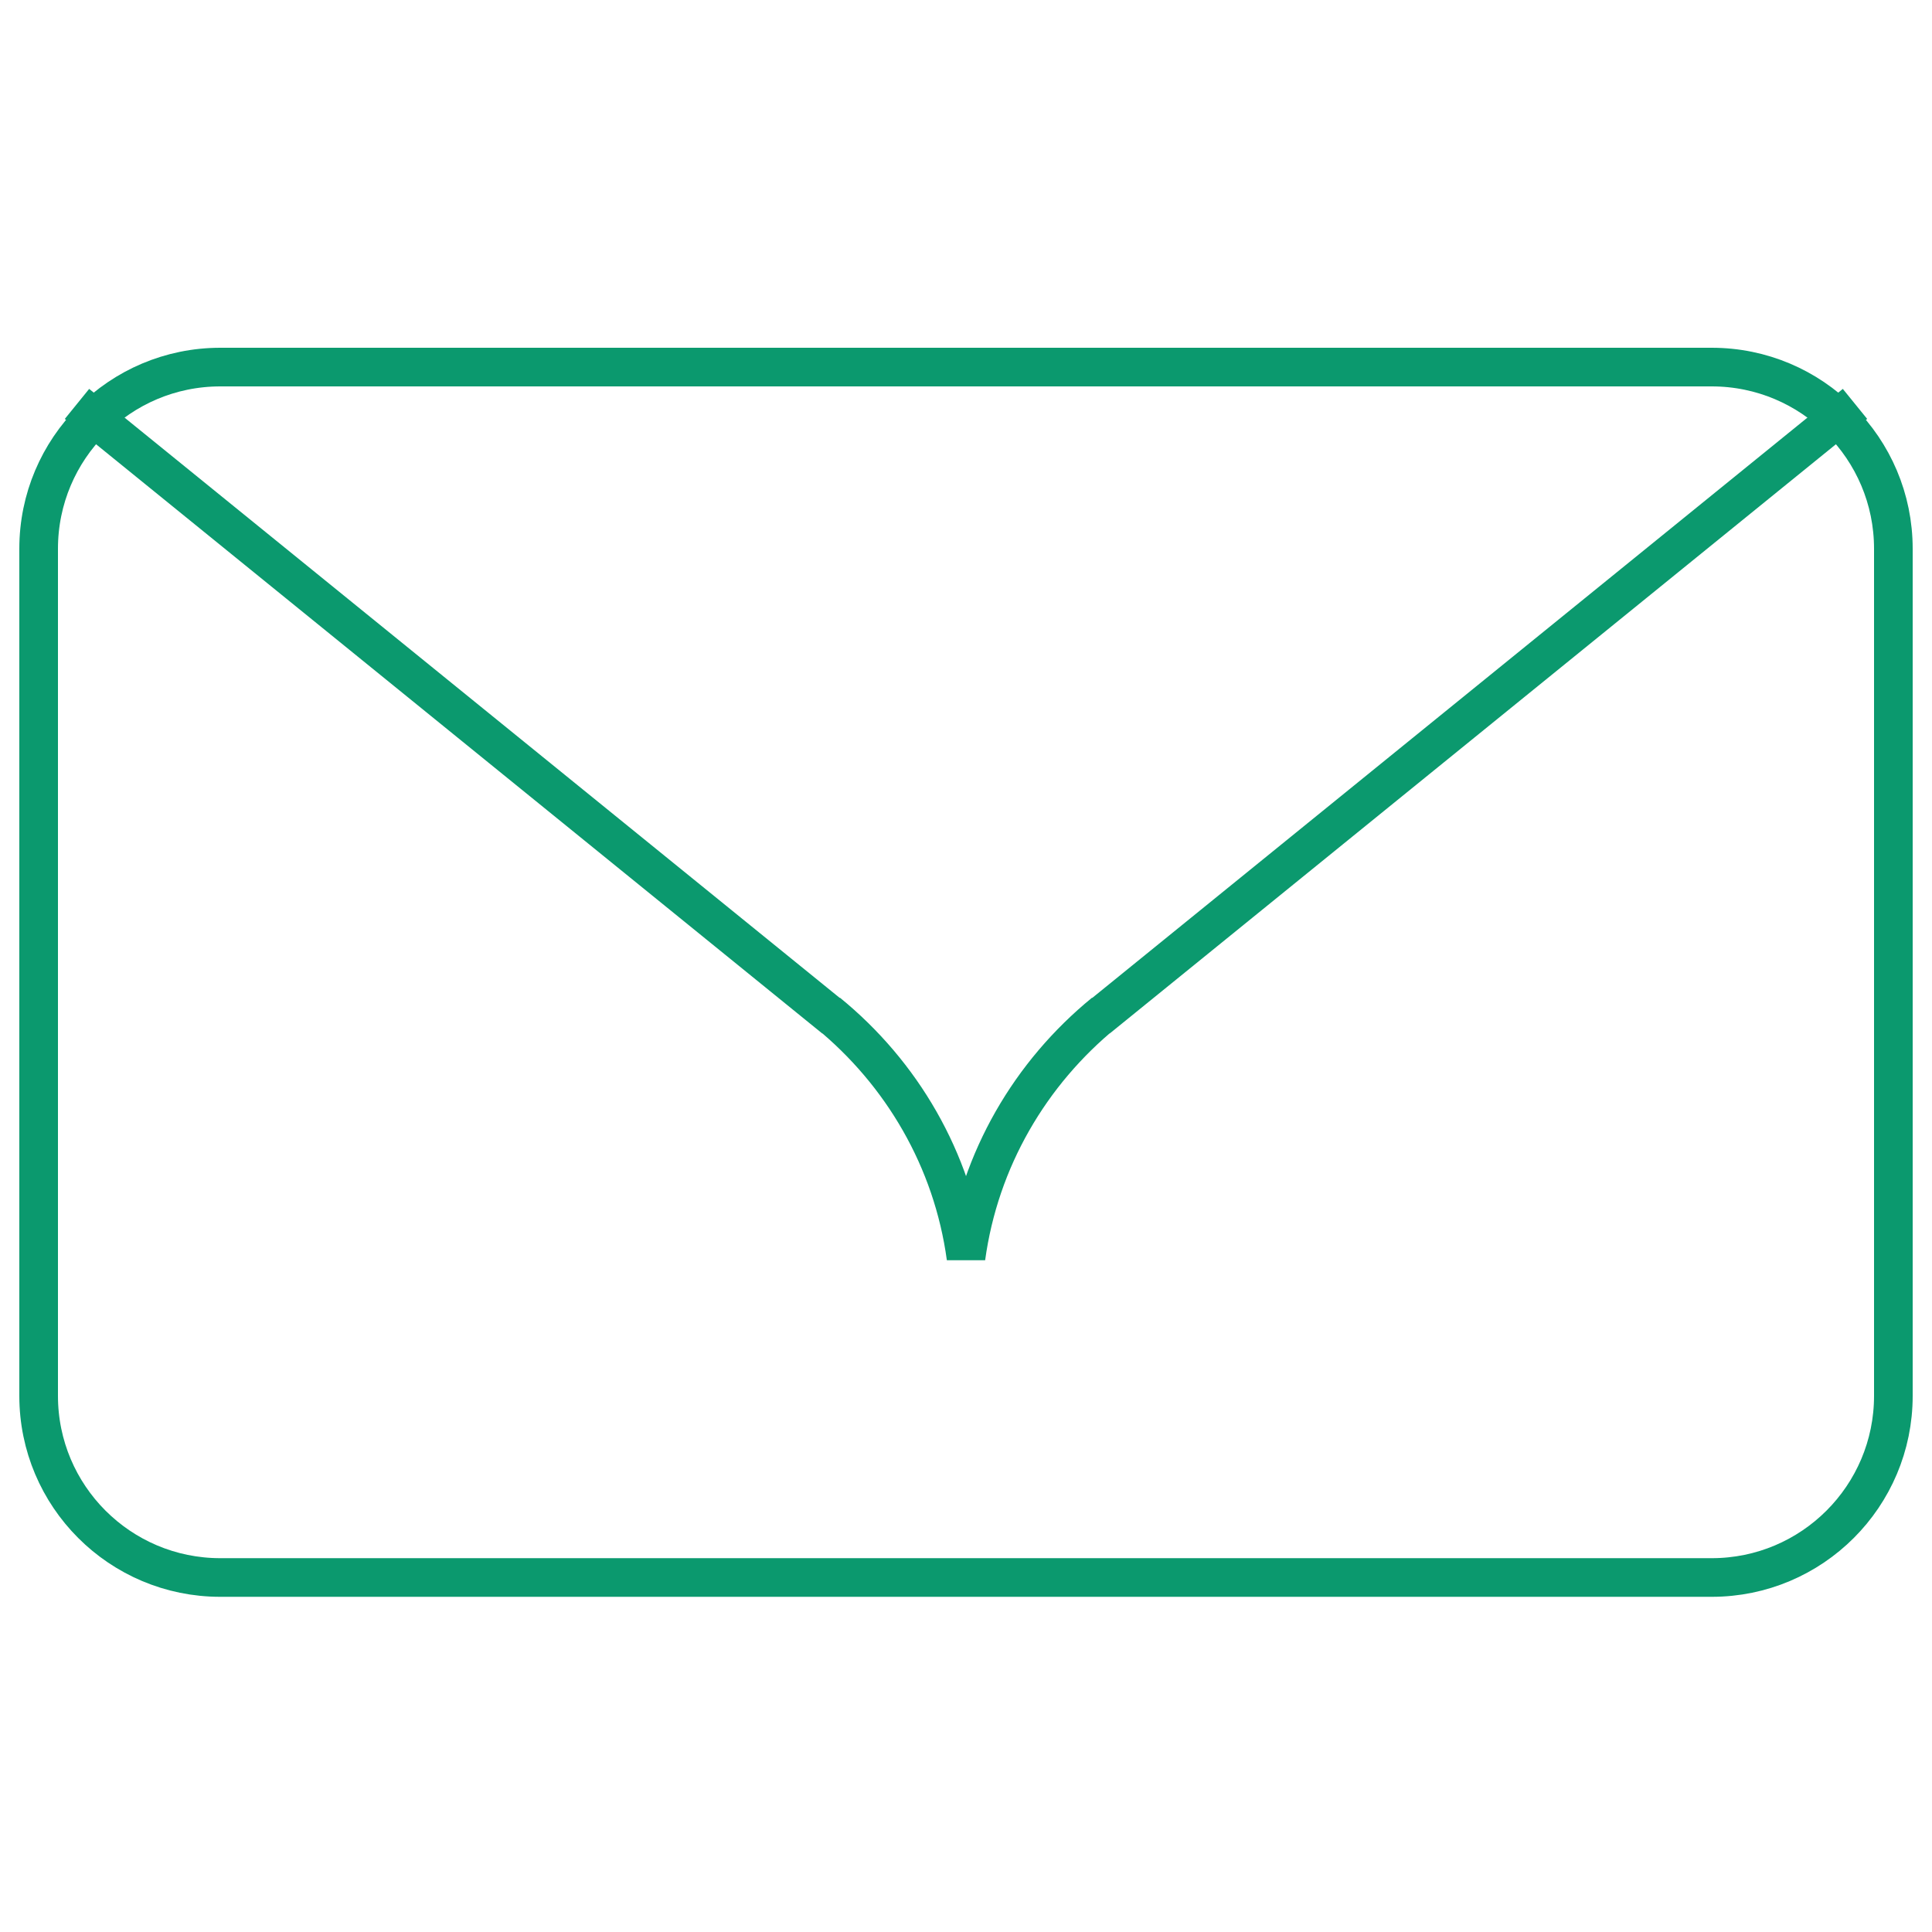
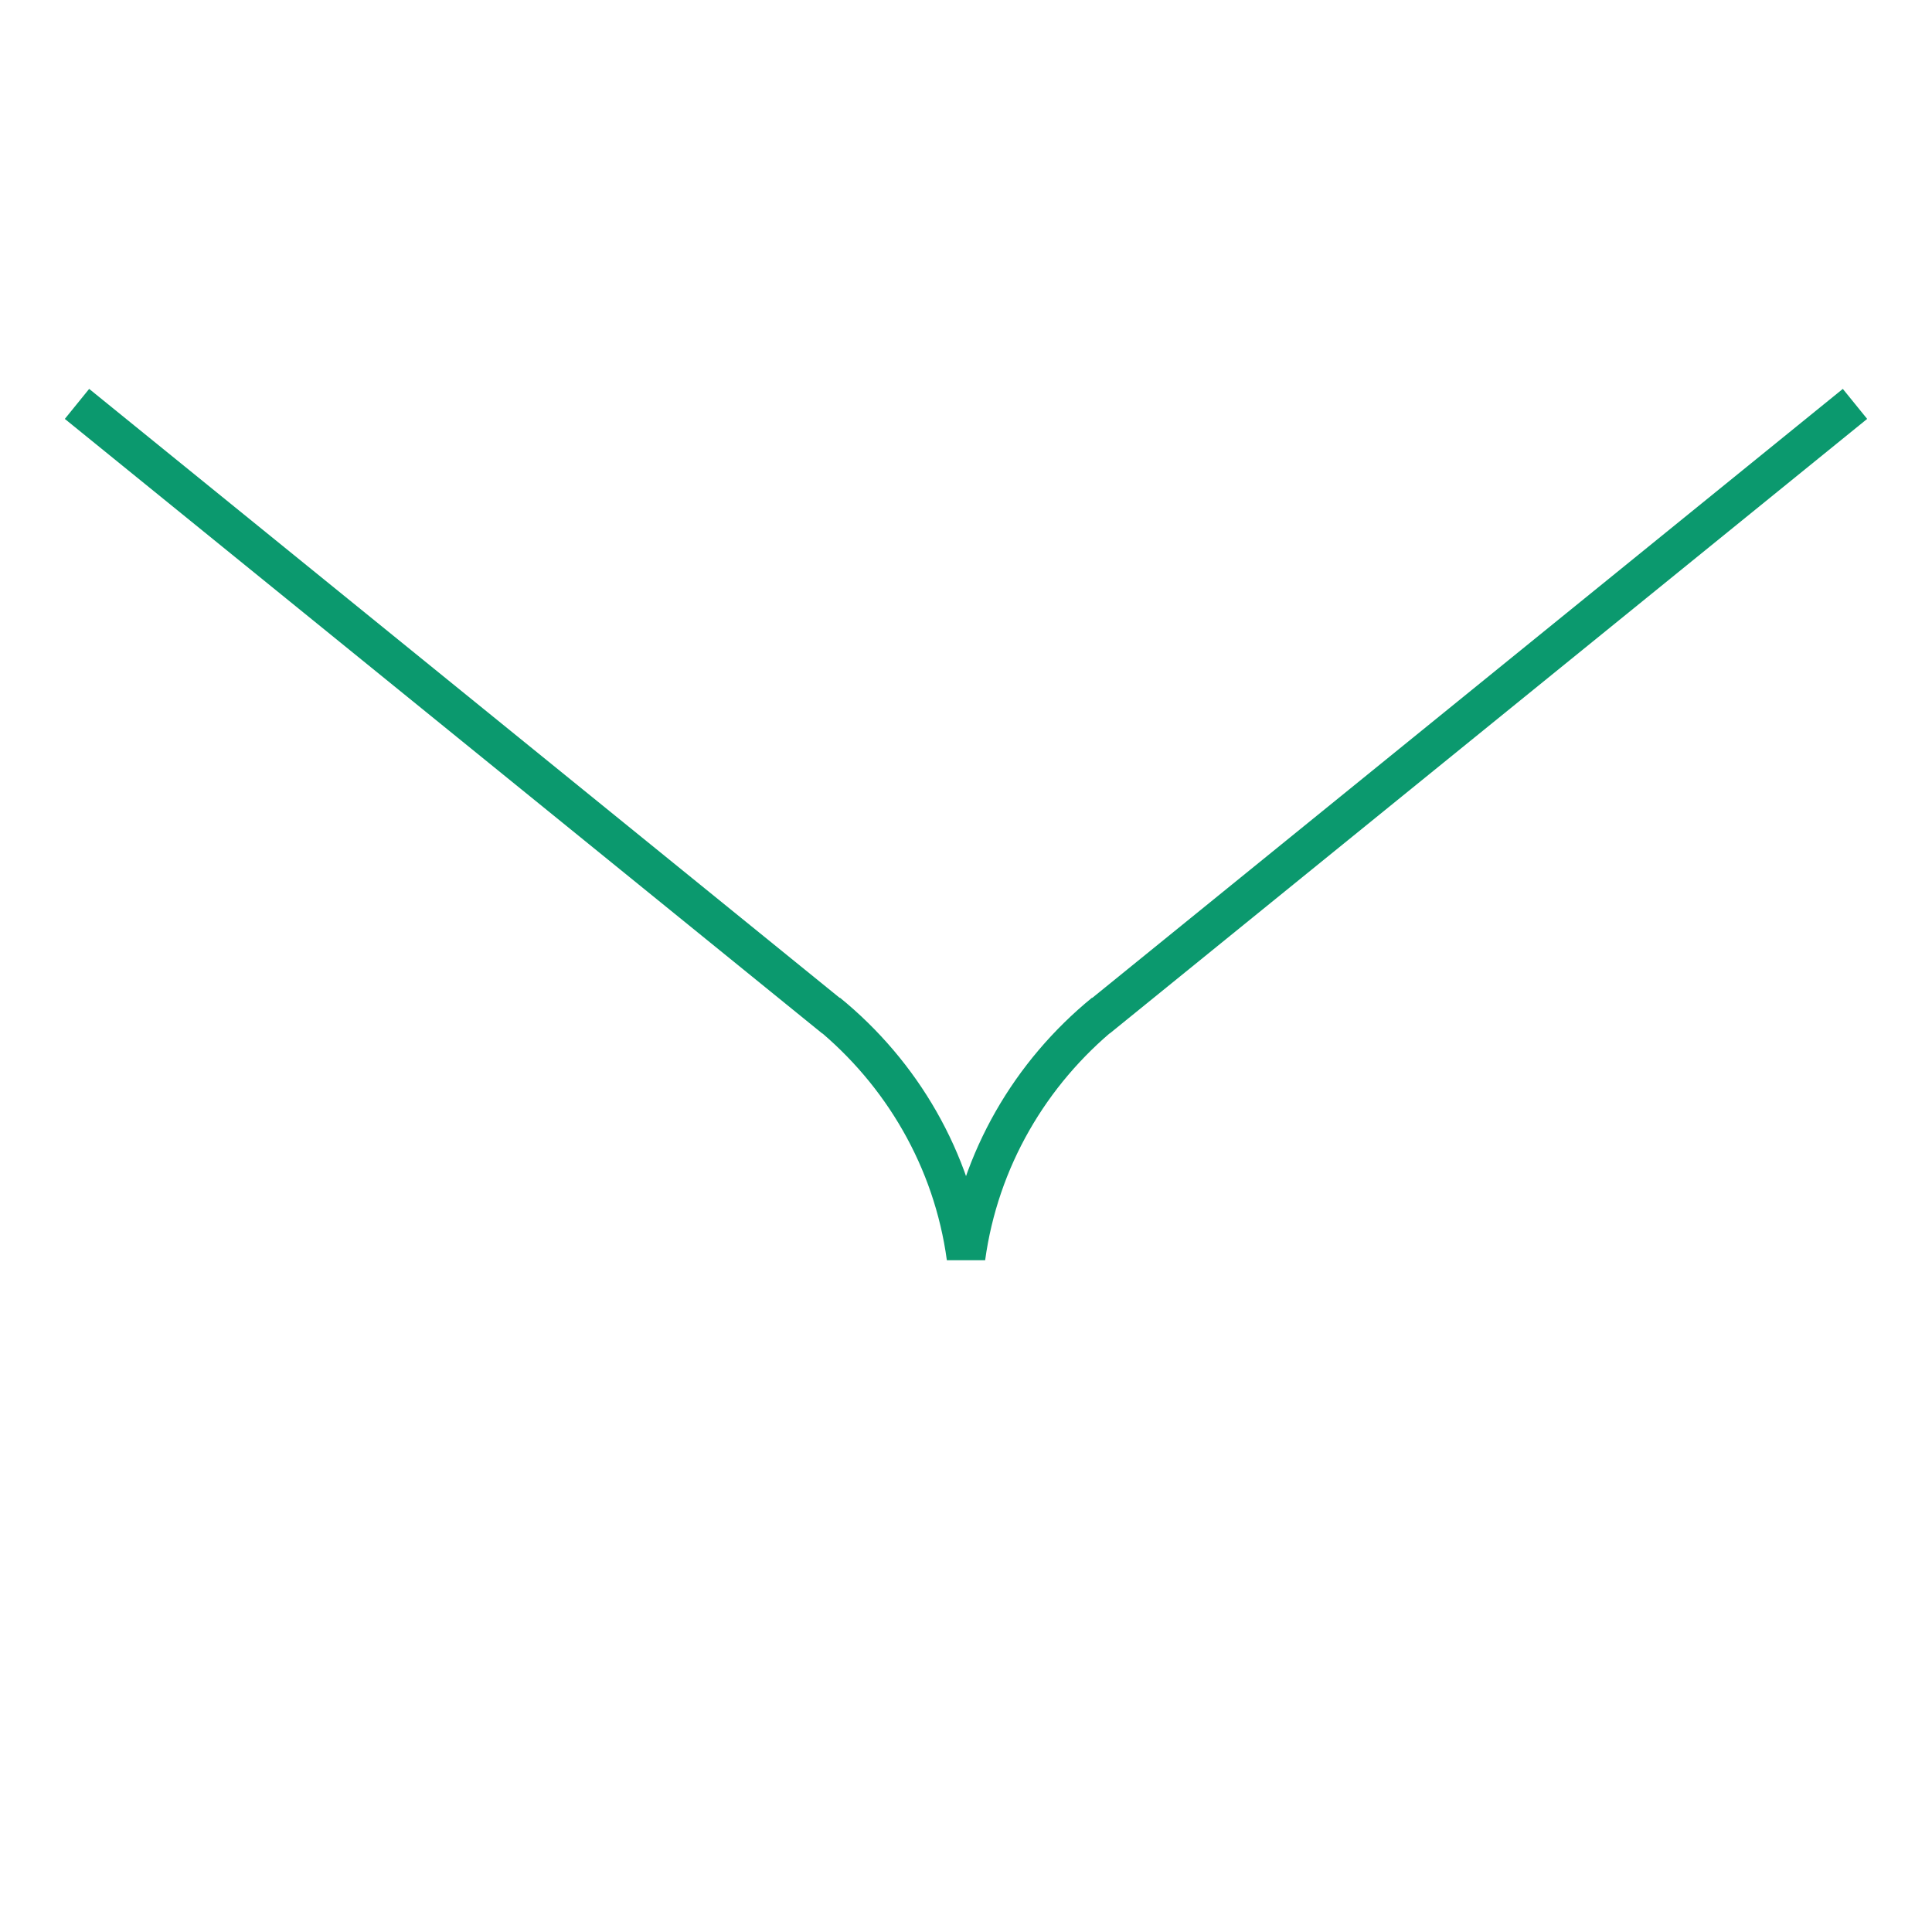
<svg xmlns="http://www.w3.org/2000/svg" width="100" height="100" viewBox="0 0 100 100" fill="none">
-   <path d="M88.597 19L11.403 19C6.21 19 2 23.21 2 28.403L2 72.249C2 77.442 6.21 81.651 11.403 81.651H88.597C93.79 81.651 98 77.442 98 72.249V28.403C98 23.21 93.79 19 88.597 19Z" stroke="#0B996E" stroke-width="2" />
  <path d="M96.014 20.906L56.807 52.718L57.156 52.416C53.332 55.539 50.696 60.011 50 65.094C49.311 60.018 46.675 55.539 42.844 52.416L43.192 52.718L3.985 20.906" stroke="#0B996E" stroke-width="2" />
</svg>